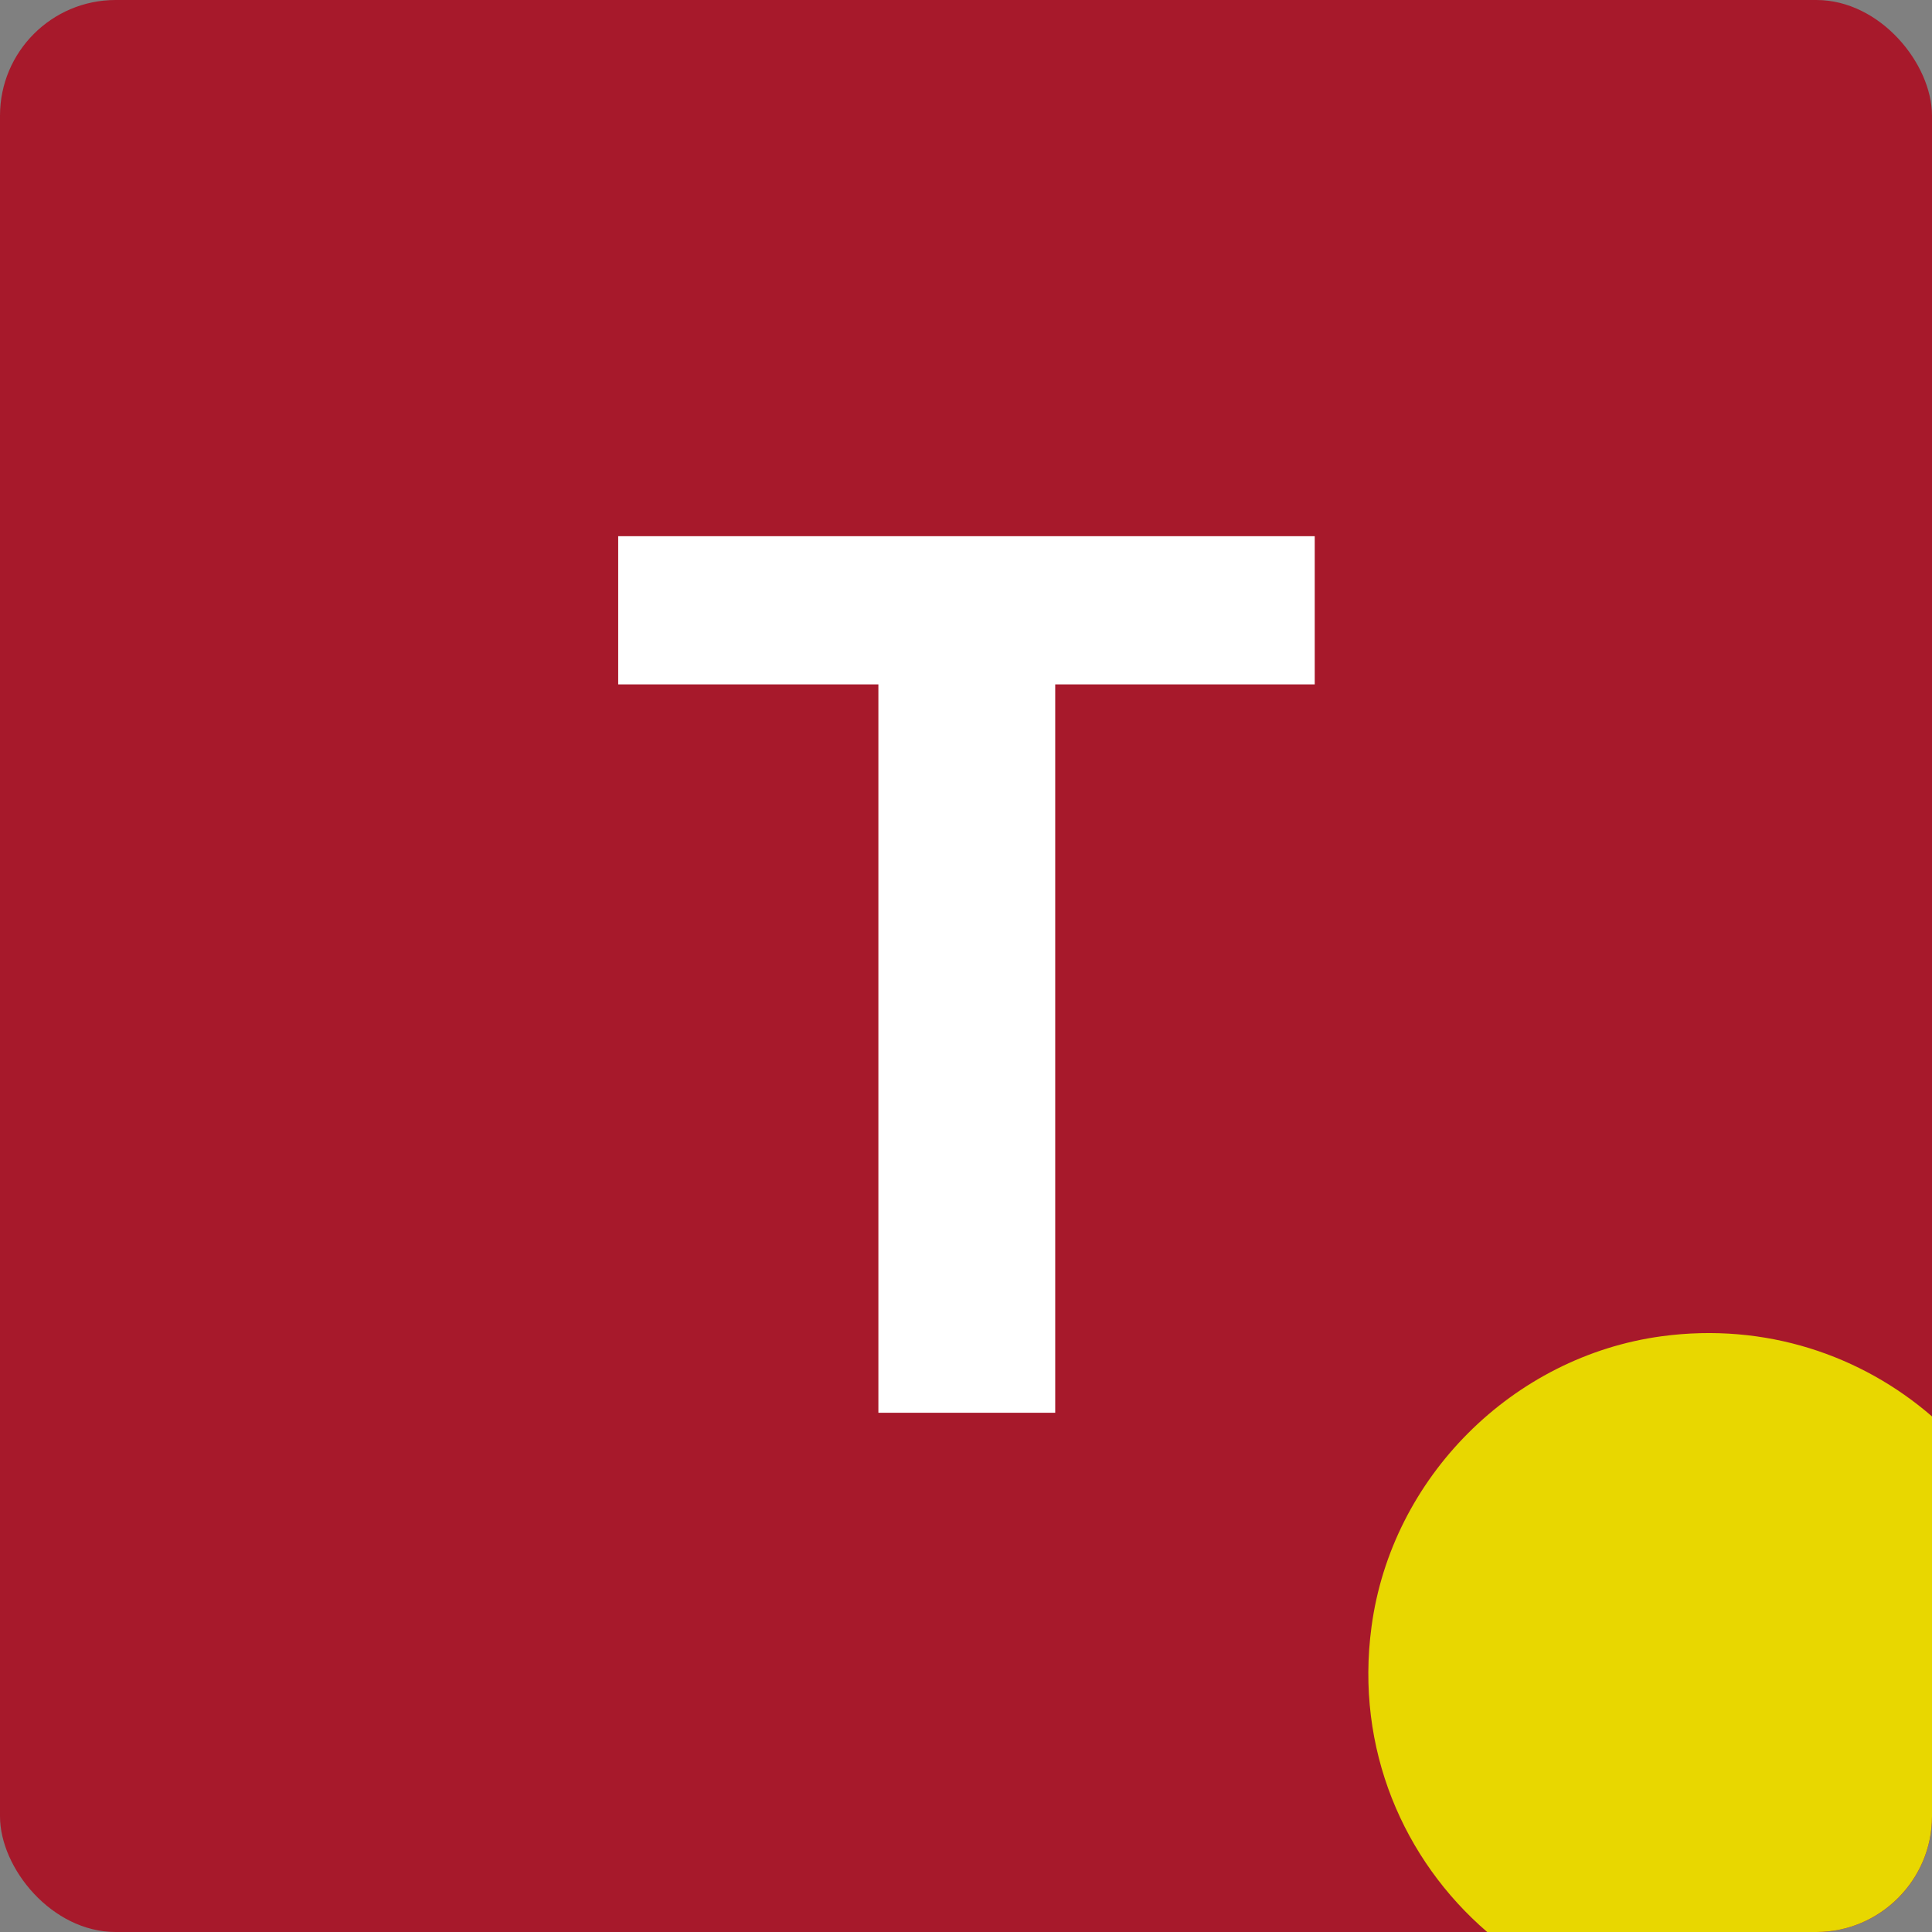
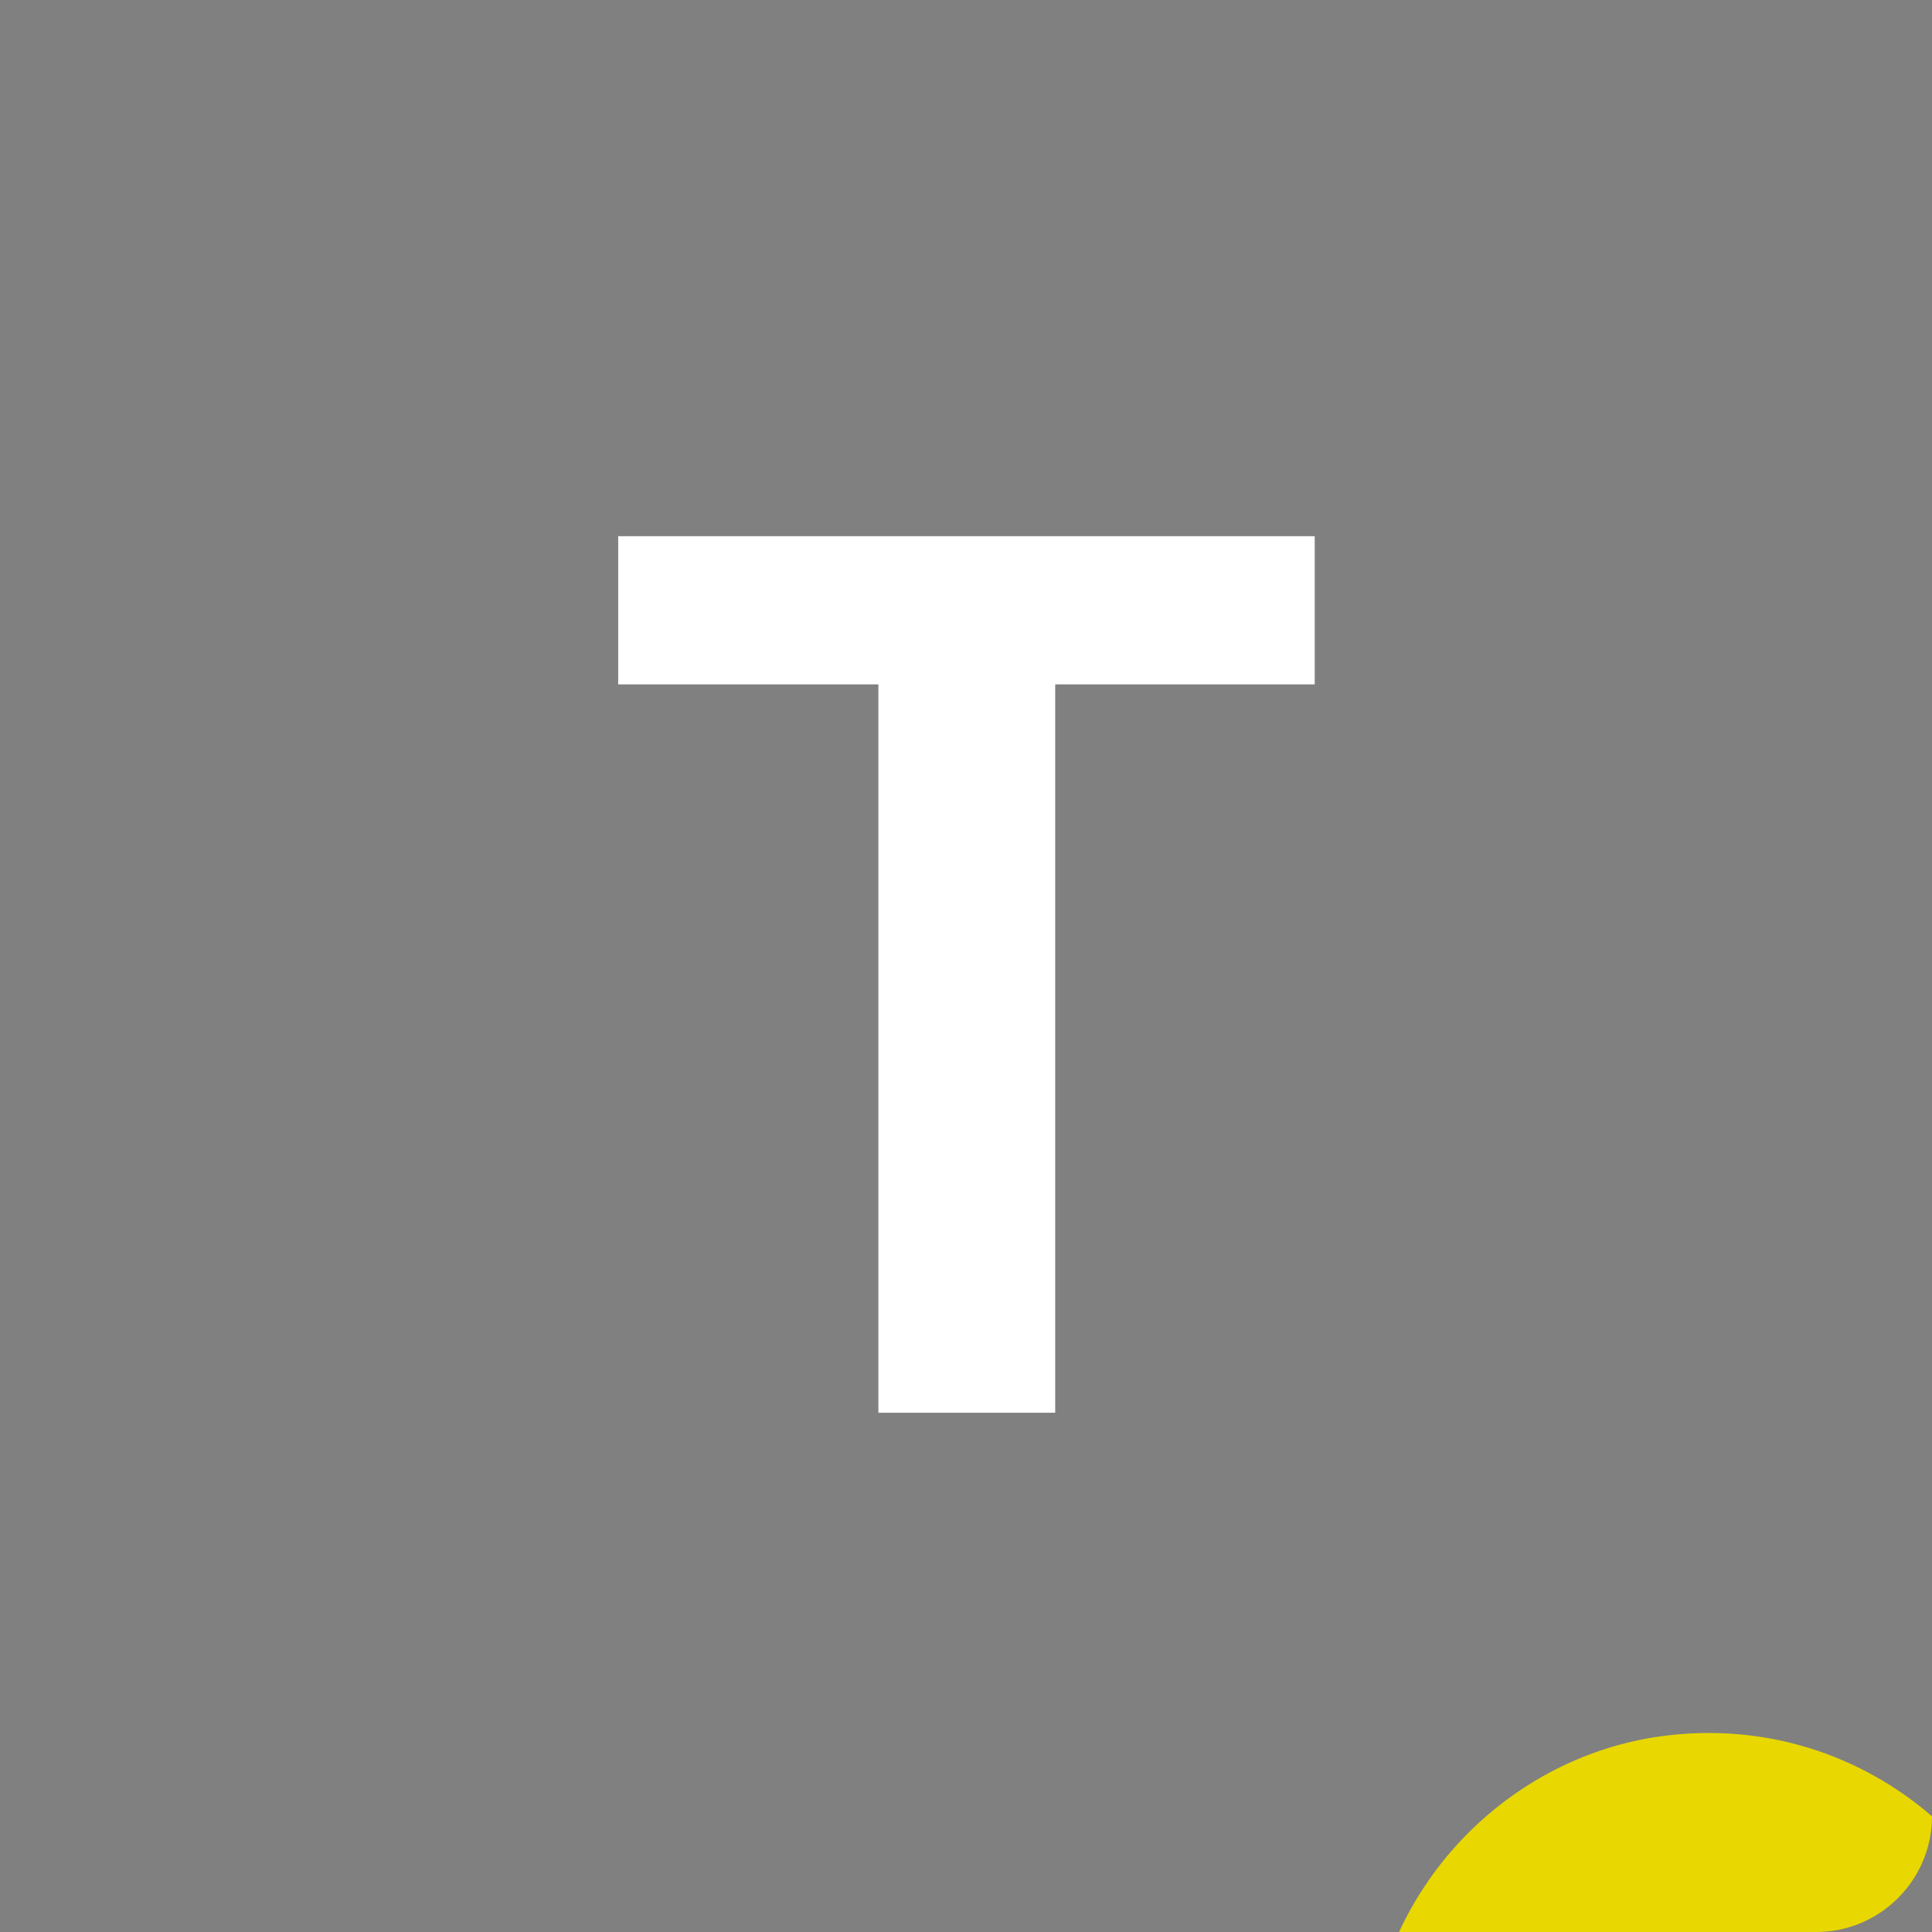
<svg xmlns="http://www.w3.org/2000/svg" id="Layer_1" data-name="Layer 1" viewBox="0 0 84.35 84.35">
  <rect x="0" y="0" width="84.35" height="84.35" fill="#808080" stroke="none" />
  <defs>
    <style> .cls-1 { fill: #fff; } .cls-2 { fill: #a7192b; } .cls-3 { fill: #e8d700; } </style>
  </defs>
-   <rect class="cls-2" width="84.35" height="84.35" rx="5.05" ry="5.05" />
  <path class="cls-1" d="M38.35,61.68v-31.8h-11.36v-6.47h30.41v6.47h-11.33v31.8h-7.73Z" />
-   <path class="cls-3" d="M64.93,84.35h14.37c2.78,0,5.05-2.27,5.05-5.05v-17.46c-3.08-2.67-7.27-4.11-11.8-3.5-6.51.88-11.8,6.17-12.67,12.68-.72,5.33,1.4,10.19,5.05,13.33Z" />
+   <path class="cls-3" d="M64.93,84.35h14.37c2.78,0,5.05-2.27,5.05-5.05c-3.08-2.67-7.27-4.11-11.8-3.5-6.51.88-11.8,6.17-12.67,12.68-.72,5.33,1.4,10.19,5.05,13.33Z" />
</svg>